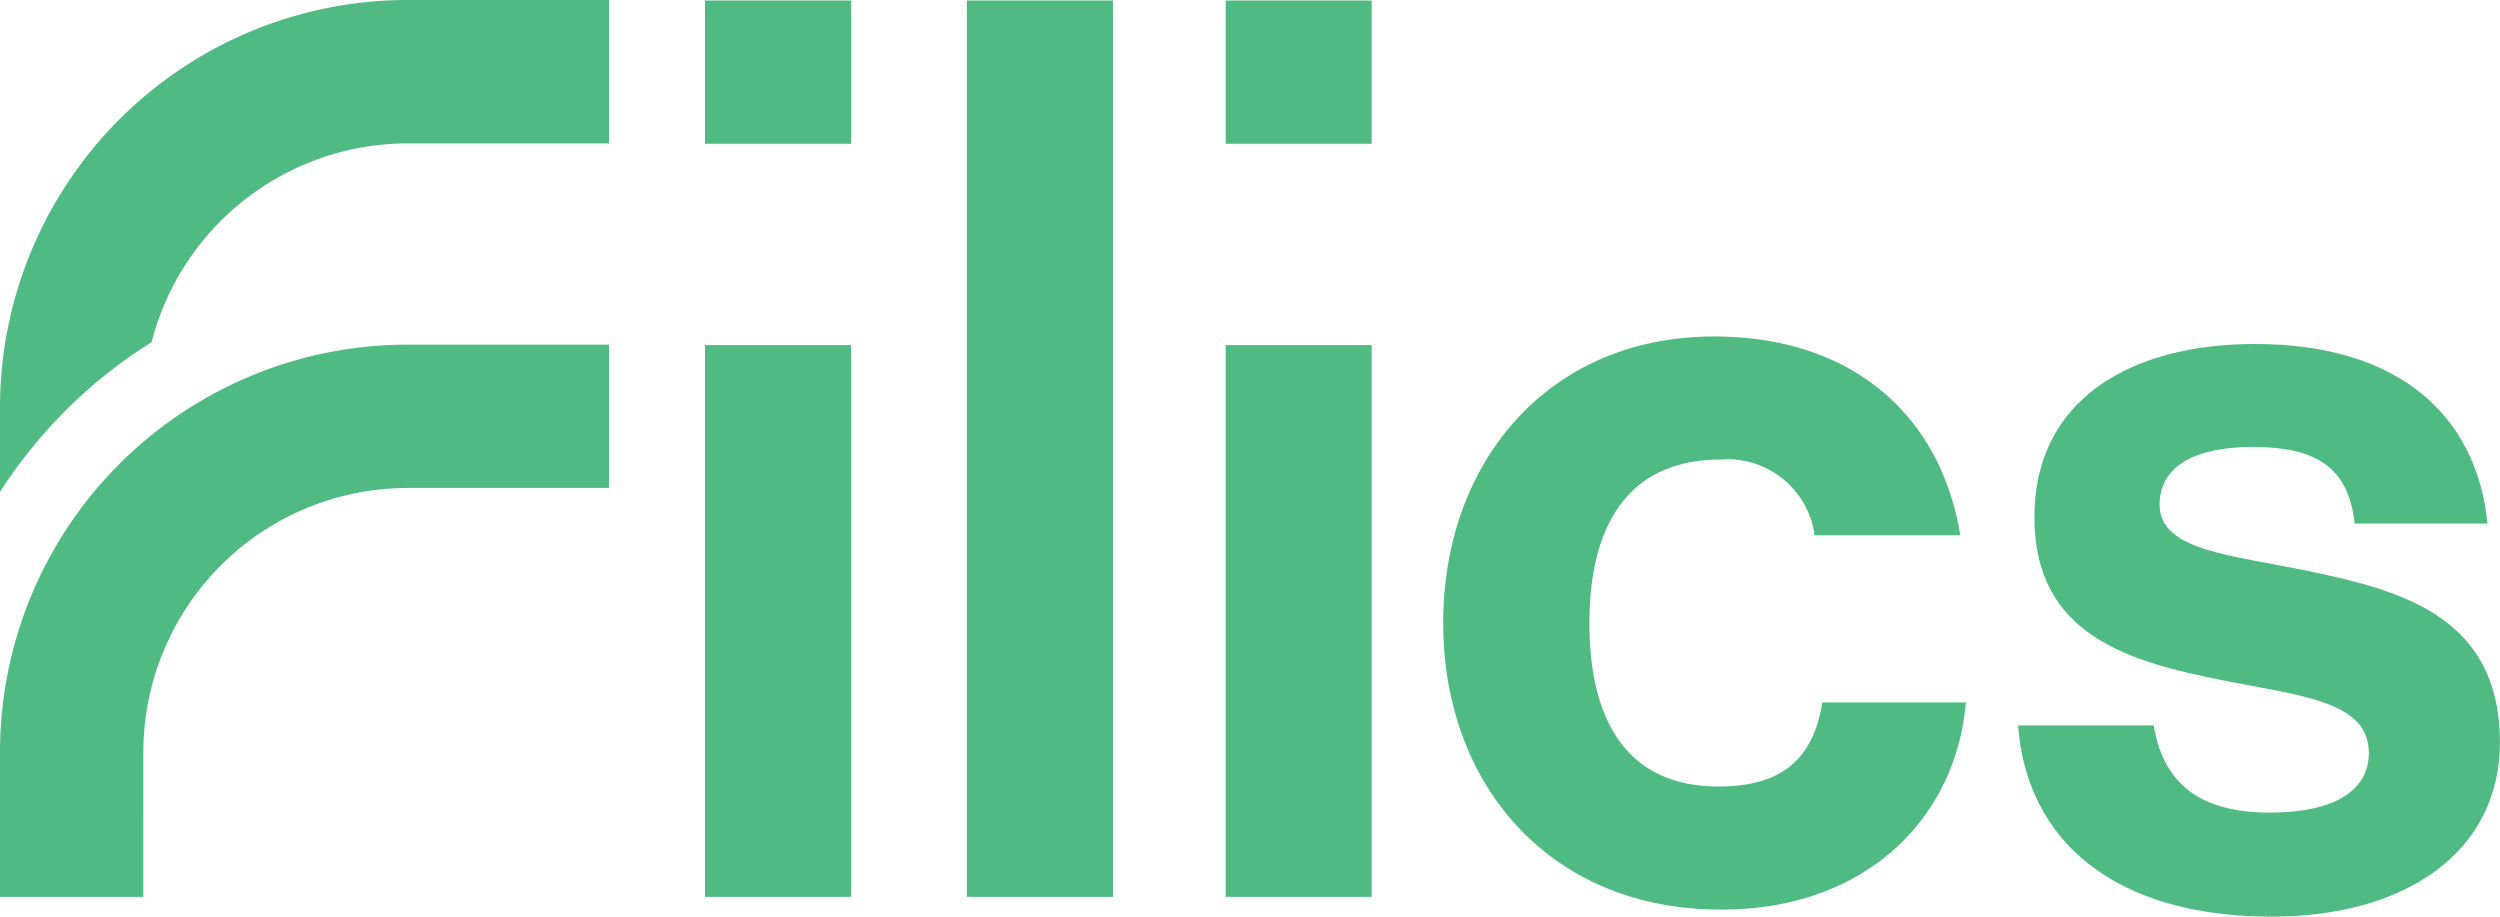
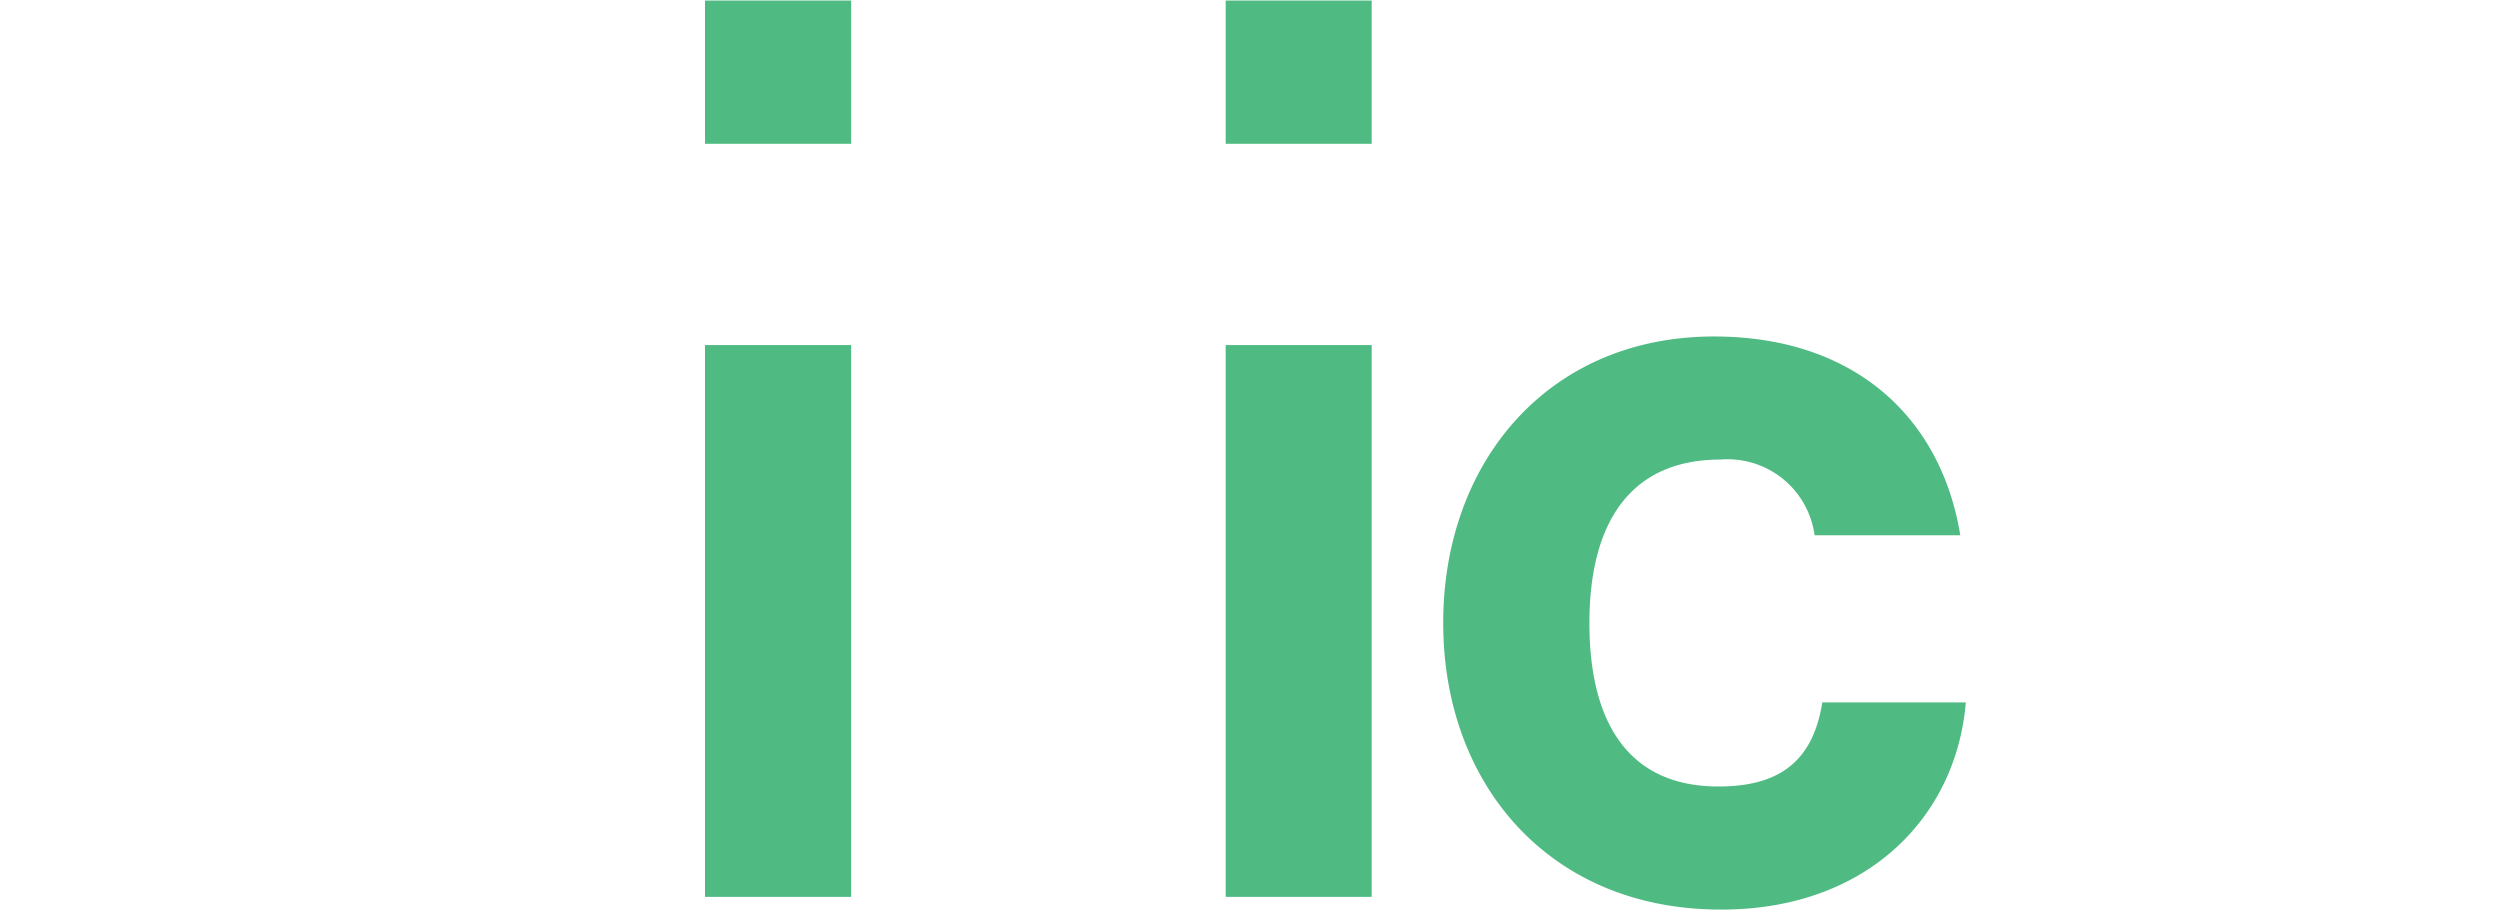
<svg xmlns="http://www.w3.org/2000/svg" width="100%" height="100%" viewBox="0 0 116.693 42.788">
  <g id="Logo_grün" transform="translate(-27 -25.64)">
    <path id="Pfad_1" data-name="Pfad 1" d="M97,25.69h6.821v6.689H97Zm0,16.082h6.821V67.529H97Z" transform="translate(-37.093 -0.026)" fill="#4fbb83" />
    <path id="Pfad_2" data-name="Pfad 2" d="M148.7,25.69h6.816v6.689H148.7Zm0,16.082h6.816V67.529H148.7Z" transform="translate(-64.489 -0.026)" fill="#4fbb83" />
-     <path id="Pfad_3" data-name="Pfad 3" d="M123,25.69h6.821V67.529H123Z" transform="translate(-50.871 -0.026)" fill="#4fbb83" />
    <path id="Pfad_4" data-name="Pfad 4" d="M170.3,72.424c0-7.55,4.936-13.374,12.636-13.374,6.581,0,10.61,3.8,11.5,9.28h-6.8a4.1,4.1,0,0,0-4.4-3.535c-4.048,0-6.111,2.745-6.111,7.63,0,4.79,1.927,7.63,6.022,7.63,2.712,0,4.4-1.062,4.847-3.925h6.7c-.447,5.378-4.64,9.67-11.4,9.67C175.288,85.822,170.3,79.979,170.3,72.424Z" transform="translate(-75.935 -17.704)" fill="#4fbb83" />
-     <path id="Pfad_5" data-name="Pfad 5" d="M33.689,85.635H27V78.885A19.02,19.02,0,0,1,46.025,59.86h9.4v6.689h-9.4A12.349,12.349,0,0,0,33.69,78.885Z" transform="translate(0 -18.133)" fill="#4fbb83" />
-     <path id="Pfad_6" data-name="Pfad 6" d="M30.065,44.8a22.462,22.462,0,0,1,4.01-3.187,12.354,12.354,0,0,1,11.95-9.28h9.4V25.64h-9.4A19.027,19.027,0,0,0,27,44.665V48.6a22.753,22.753,0,0,1,3.065-3.8Z" fill="#4fbb83" />
-     <path id="Pfad_7" data-name="Pfad 7" d="M227.38,77.6h6.332c.47,2.91,2.4,4.071,5.406,4.071s4.635-1.015,4.635-2.788c0-2.416-3.206-2.665-6.657-3.356-4.536-.884-8.955-2.12-8.955-7.644s4.536-8.086,10.3-8.086c6.657,0,10.342,3.291,10.85,8.382h-6.2c-.3-2.712-1.9-3.577-4.767-3.577-2.614,0-4.339.865-4.339,2.689,0,2.172,3.352,2.35,6.953,3.107,4.231.888,8.932,2.073,8.932,7.992,0,5.077-4.339,8.137-10.652,8.137C231.869,86.53,227.775,82.976,227.38,77.6Z" transform="translate(-106.182 -18.101)" fill="#4fbb83" />
  </g>
</svg>